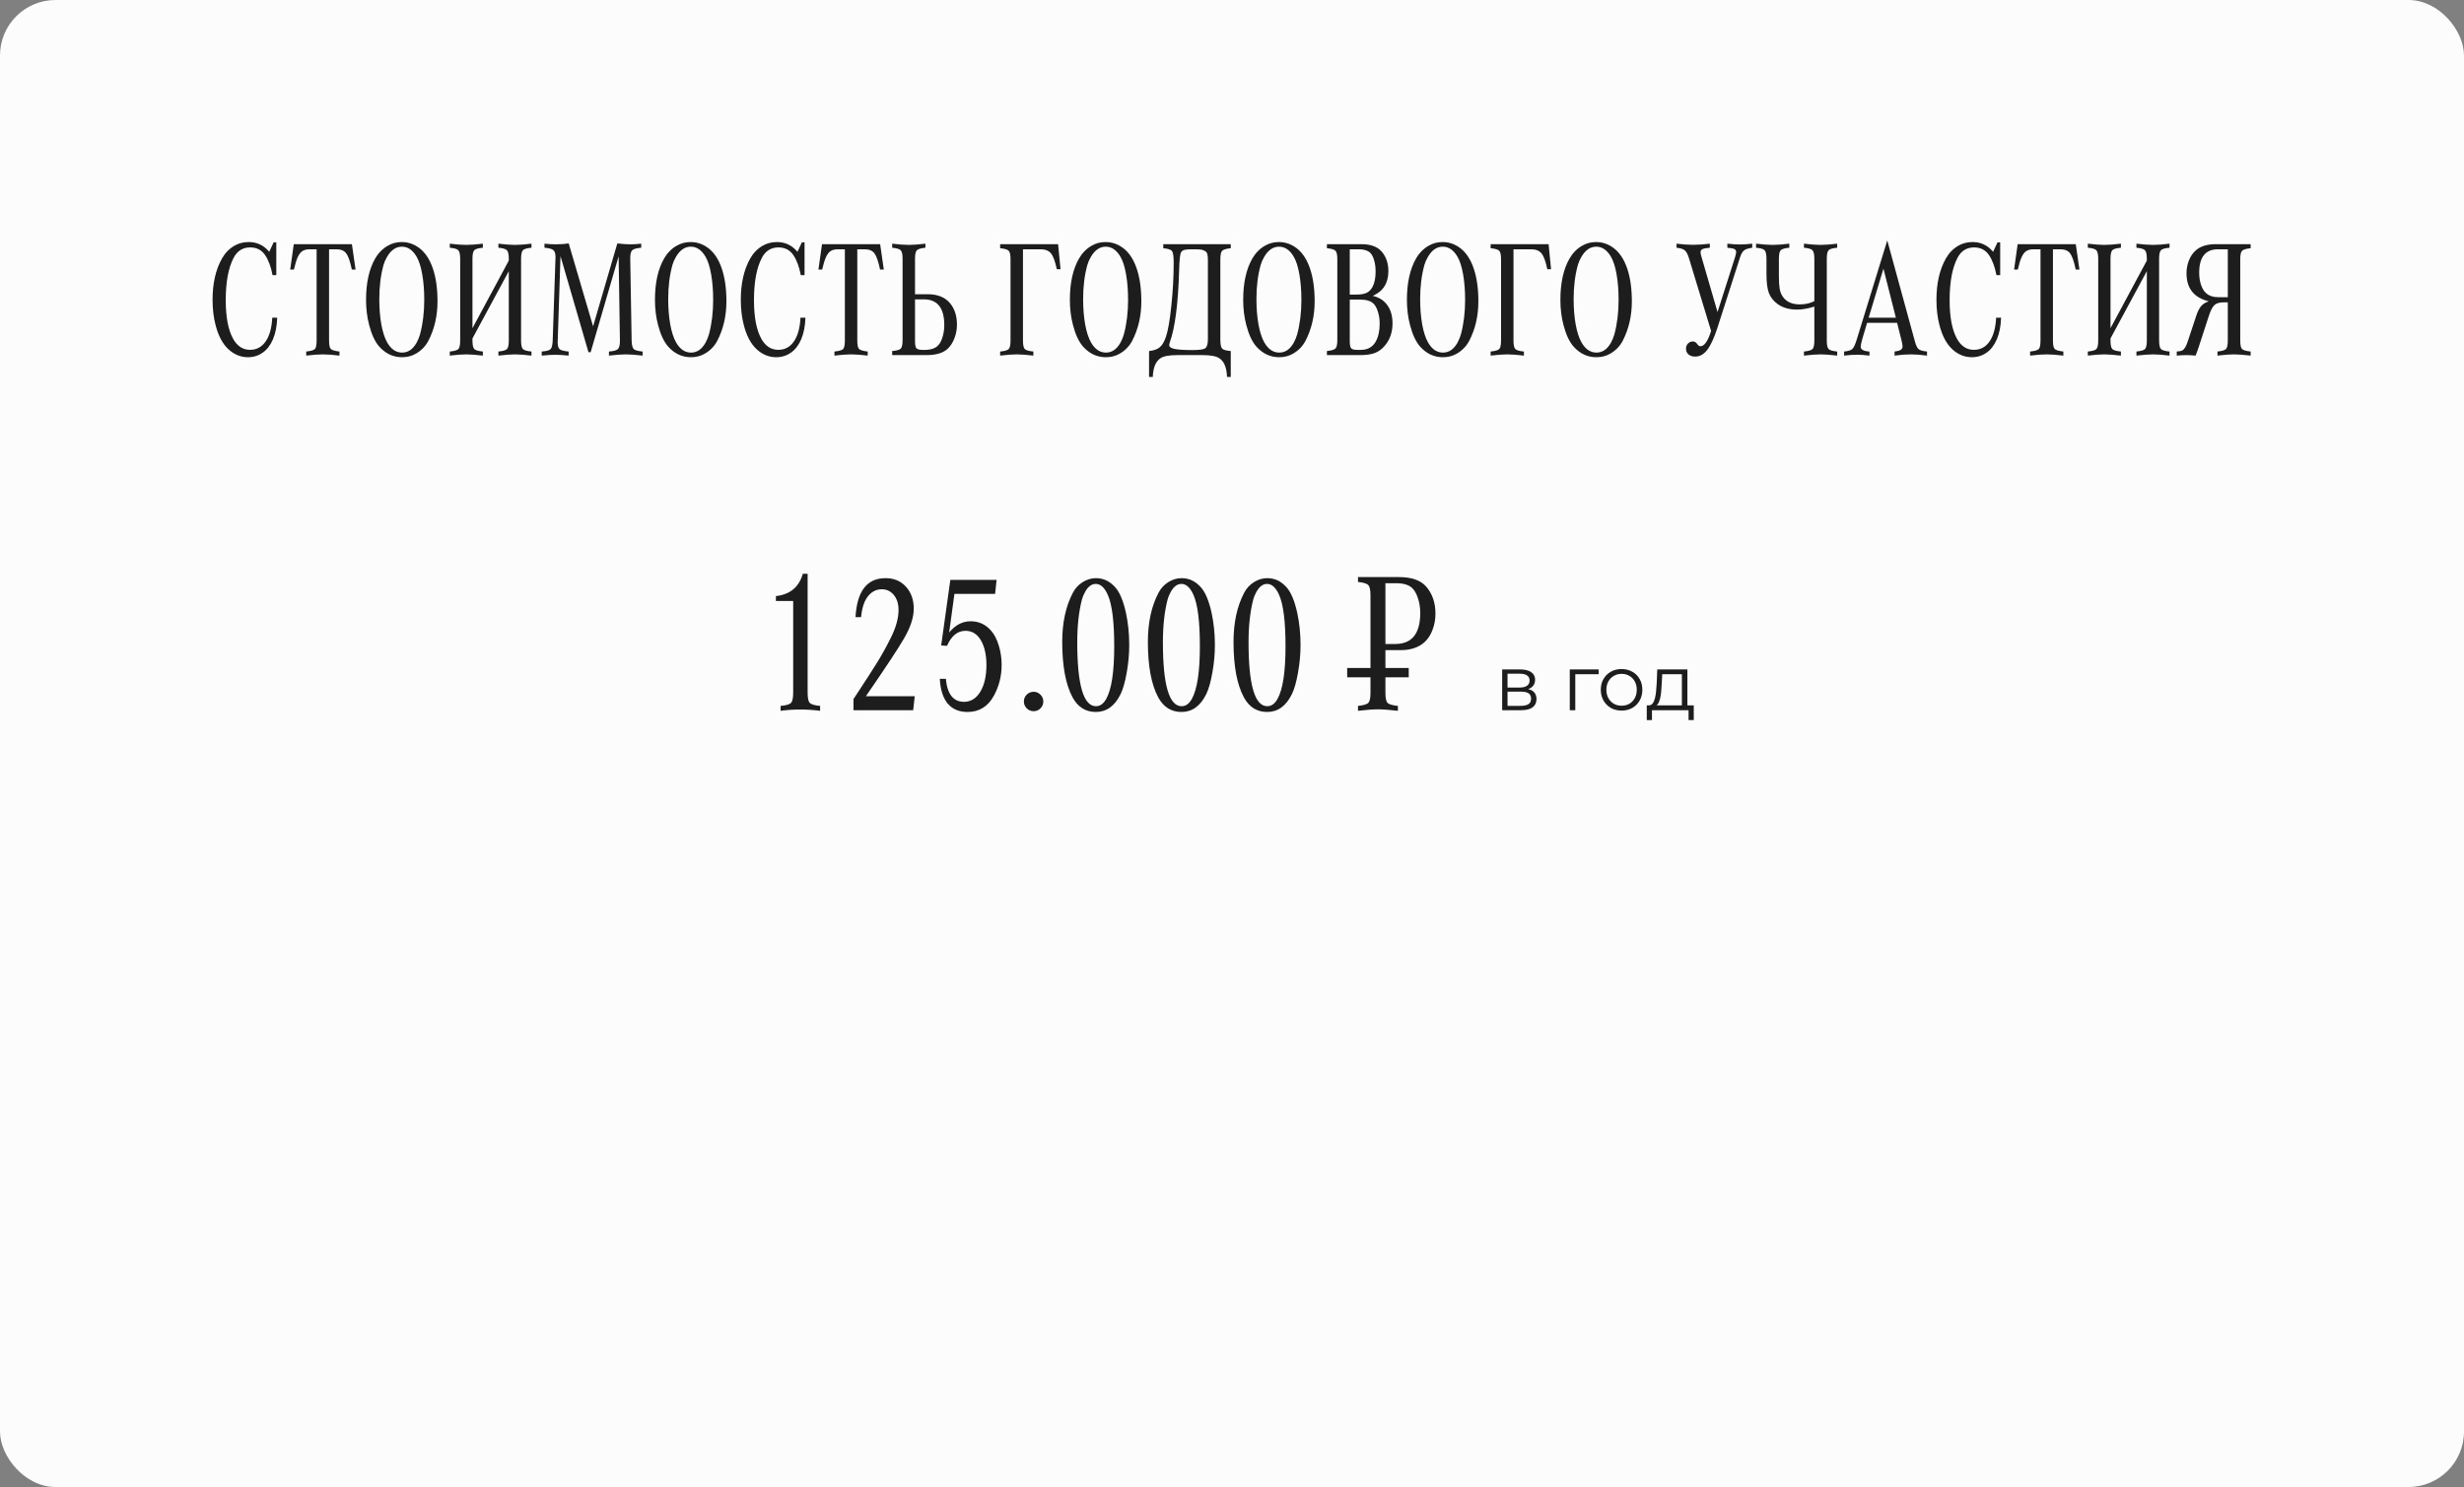
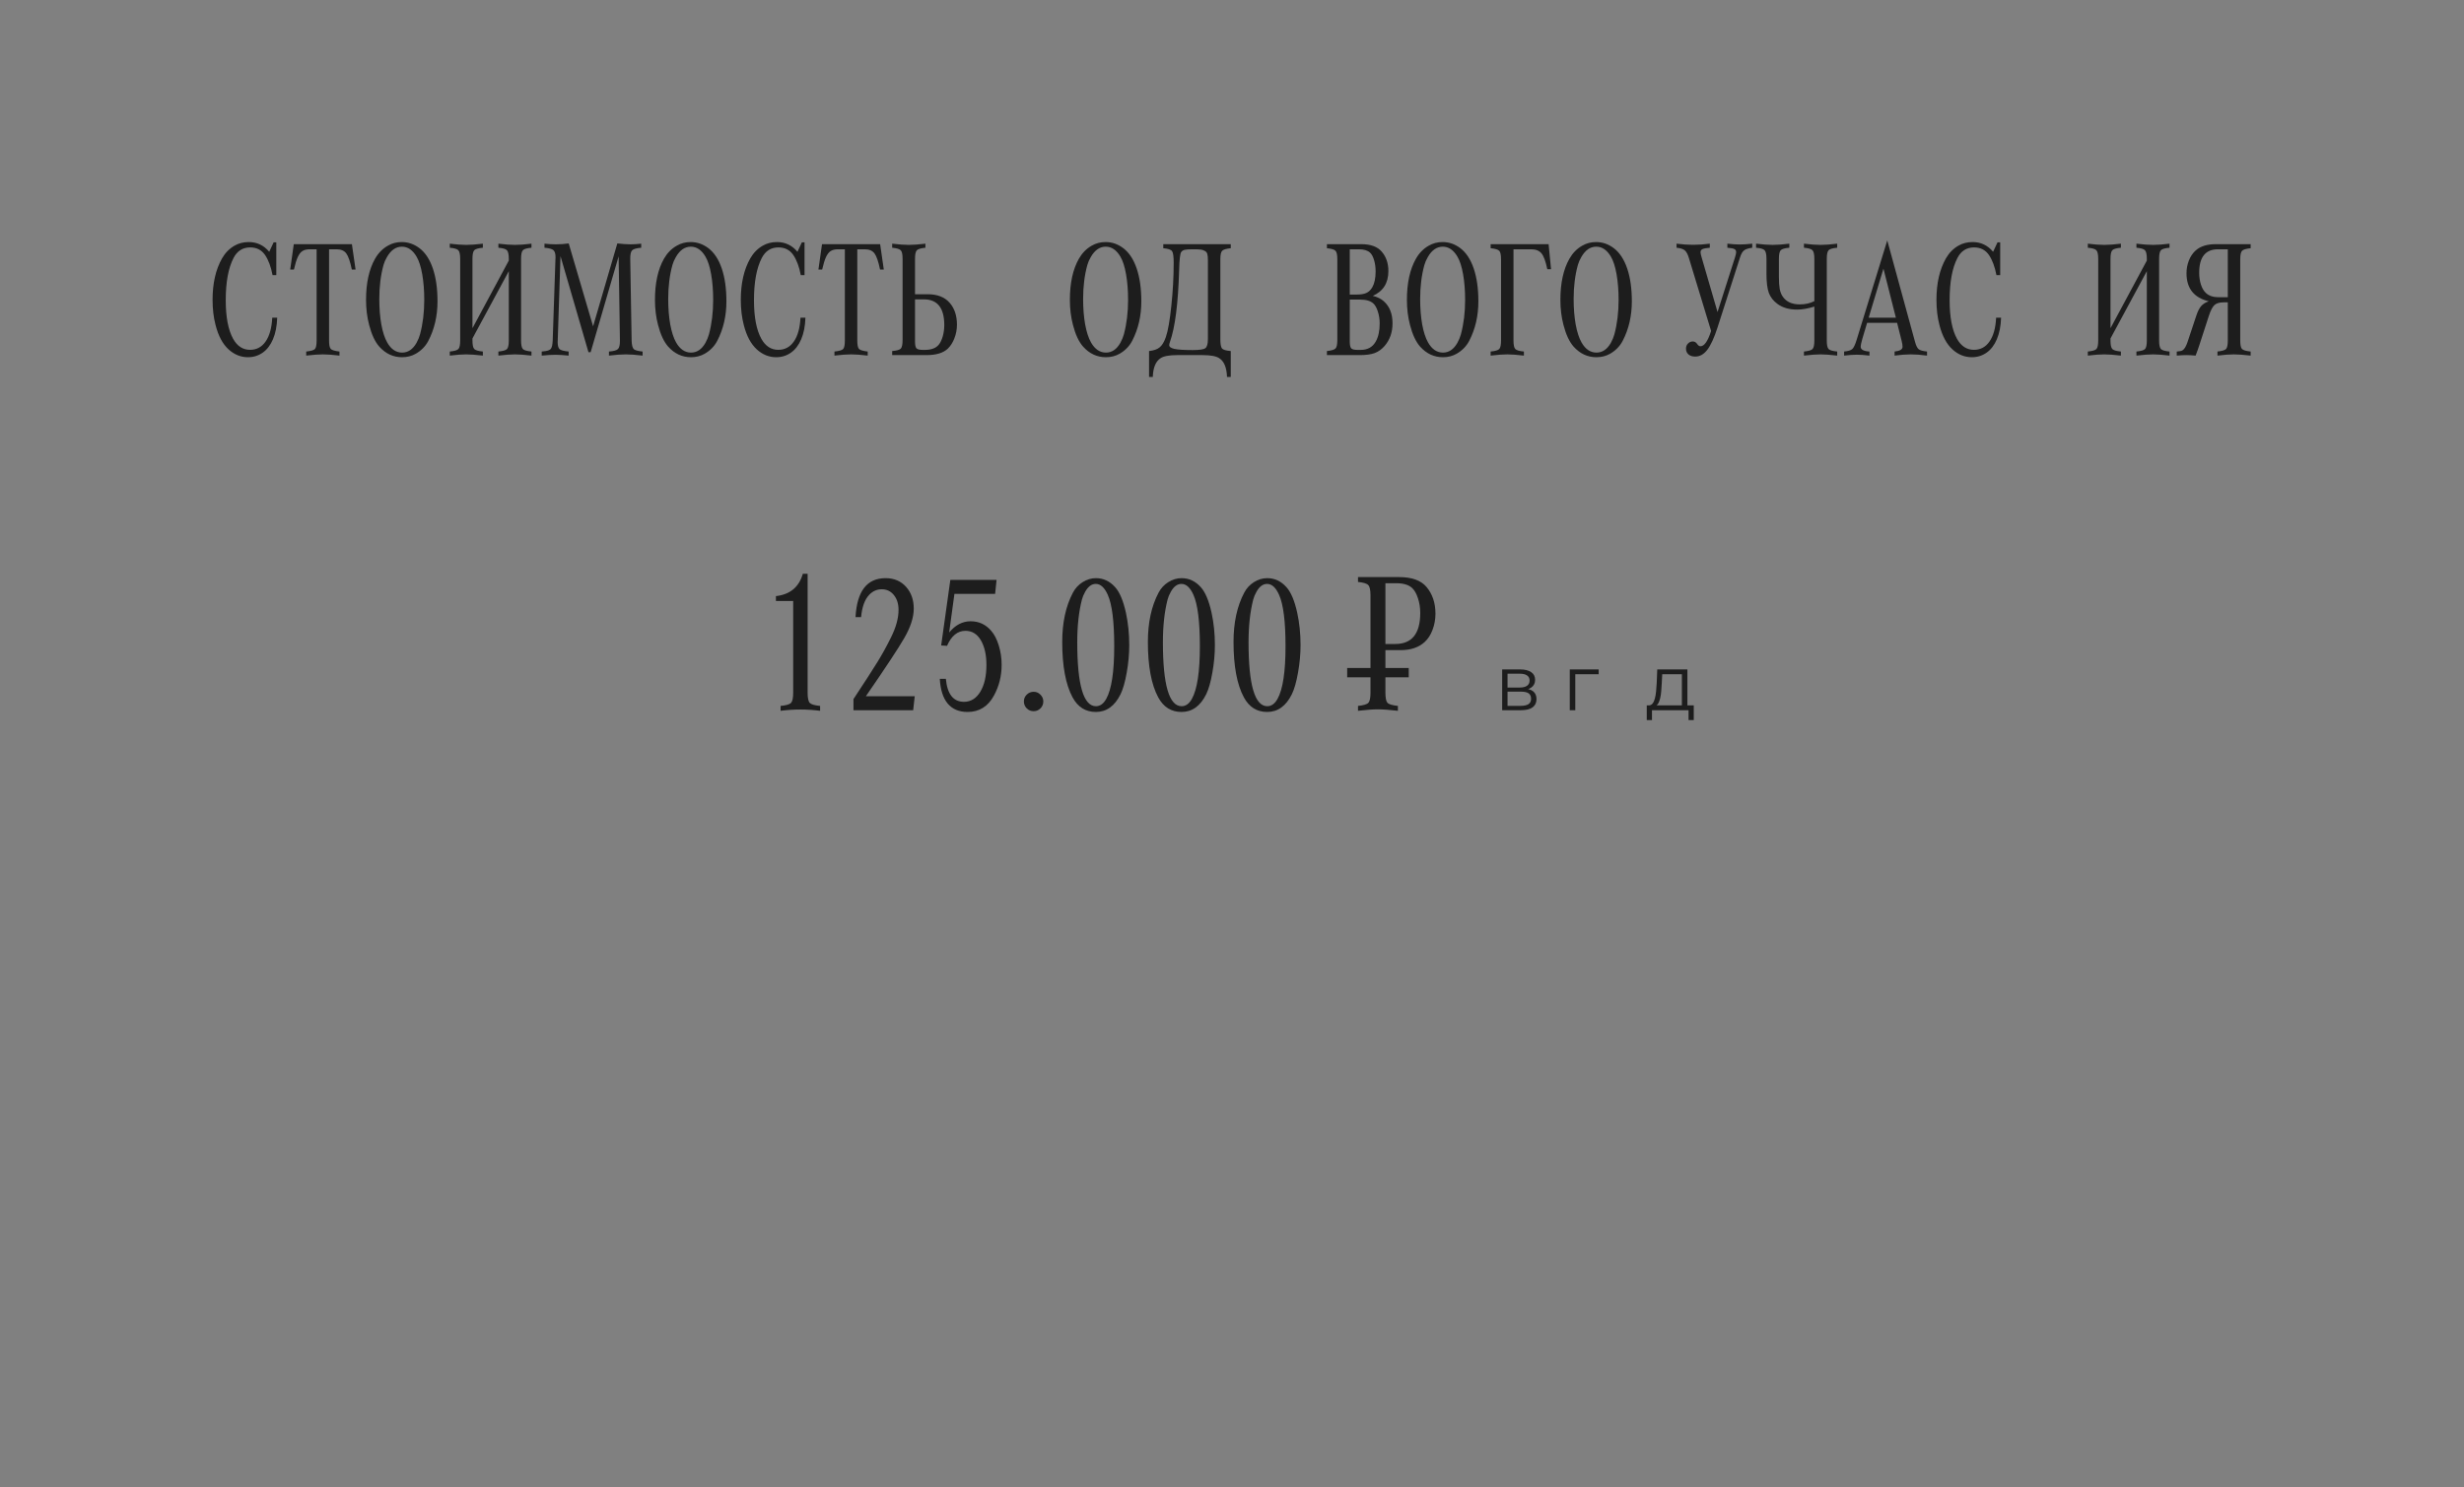
<svg xmlns="http://www.w3.org/2000/svg" width="444" height="268" viewBox="0 0 444 268" fill="none">
  <rect x="0" y="0" width="444" height="268" fill="#808080" stroke="none" />
-   <rect width="444" height="268" rx="10" fill="#FCFCFC" />
  <path d="M49.056 57.262H49.949C49.9 58.775 49.647 60.069 49.188 61.144C48.738 62.198 48.128 62.999 47.356 63.546C46.565 64.103 45.677 64.381 44.69 64.381C43.382 64.381 42.21 63.907 41.175 62.96C40.12 61.993 39.344 60.538 38.846 58.595C38.484 57.218 38.304 55.699 38.304 54.039C38.304 51.051 38.875 48.556 40.018 46.554C40.584 45.567 41.336 44.806 42.273 44.269C43.025 43.839 43.875 43.624 44.822 43.624C46.307 43.624 47.537 44.21 48.514 45.382L49.305 43.683H49.788V49.586H49.114C48.821 48.062 48.372 46.856 47.767 45.968C47.142 45.05 46.248 44.591 45.086 44.591C43.738 44.591 42.737 45.226 42.083 46.495C41.145 48.302 40.677 50.841 40.677 54.112C40.677 57.149 41.121 59.469 42.01 61.07C42.752 62.389 43.768 63.048 45.057 63.048C46.238 63.048 47.176 62.545 47.869 61.539C48.572 60.523 48.968 59.098 49.056 57.262Z" fill="#1D1D1D" />
  <path d="M63.397 48.575C63.094 47.12 62.757 46.148 62.386 45.66C62.015 45.172 61.434 44.928 60.643 44.928H59.295V61.363C59.295 62.164 59.398 62.672 59.602 62.887C59.808 63.102 60.33 63.258 61.17 63.355V64.088C59.94 63.941 58.943 63.868 58.182 63.868C57.41 63.868 56.409 63.941 55.179 64.088V63.355C56.019 63.268 56.541 63.116 56.746 62.901C56.951 62.677 57.054 62.164 57.054 61.363V44.928H55.838C55.262 44.928 54.812 45.035 54.49 45.25C54.168 45.455 53.885 45.826 53.641 46.363C53.416 46.852 53.191 47.589 52.967 48.575H52.293L52.938 44.005H63.411L64.07 48.575H63.397Z" fill="#1D1D1D" />
  <path d="M72.391 43.624C73.553 43.624 74.622 43.995 75.599 44.737C76.644 45.538 77.444 46.759 78.001 48.399C78.558 50.04 78.836 52.008 78.836 54.303C78.836 56.94 78.284 59.317 77.181 61.437C76.673 62.403 75.921 63.175 74.925 63.751C74.192 64.171 73.367 64.381 72.449 64.381C70.857 64.381 69.49 63.746 68.348 62.477C67.576 61.607 66.966 60.304 66.517 58.565C66.145 57.149 65.96 55.645 65.96 54.054C65.96 51.007 66.502 48.531 67.586 46.627C68.172 45.602 68.939 44.82 69.886 44.283C70.638 43.844 71.473 43.624 72.391 43.624ZM72.42 44.459C71.336 44.459 70.438 45.084 69.725 46.334C69.441 46.822 69.236 47.296 69.109 47.755C68.602 49.581 68.348 51.622 68.348 53.878C68.348 55.567 68.47 57.101 68.714 58.477C68.968 59.845 69.319 60.924 69.769 61.715C70.462 62.935 71.36 63.546 72.464 63.546C73.528 63.546 74.393 62.96 75.057 61.788C75.34 61.27 75.55 60.763 75.686 60.265C76.194 58.38 76.448 56.31 76.448 54.054C76.448 52.355 76.326 50.812 76.082 49.425C75.838 48.038 75.496 46.978 75.057 46.246C74.353 45.055 73.475 44.459 72.42 44.459Z" fill="#1D1D1D" />
  <path d="M85.135 59.151L91.683 46.964V46.642C91.683 45.851 91.57 45.338 91.346 45.103C91.131 44.869 90.618 44.718 89.808 44.649V43.917C91.019 44.063 92.019 44.137 92.811 44.137C93.602 44.137 94.588 44.063 95.769 43.917V44.649C94.959 44.718 94.441 44.869 94.217 45.103C94.002 45.338 93.894 45.851 93.894 46.642V61.363C93.894 62.154 94.002 62.667 94.217 62.901C94.432 63.126 94.949 63.277 95.769 63.355V64.088C94.529 63.941 93.543 63.868 92.811 63.868C92.078 63.868 91.077 63.941 89.808 64.088V63.355C90.628 63.277 91.145 63.126 91.36 62.901C91.575 62.667 91.683 62.154 91.683 61.363V48.868L85.135 60.997V61.363C85.135 62.154 85.242 62.667 85.457 62.901C85.672 63.126 86.189 63.277 87.01 63.355V64.088C85.74 63.941 84.739 63.868 84.007 63.868C83.265 63.868 82.278 63.941 81.048 64.088V63.355C81.868 63.277 82.386 63.126 82.601 62.901C82.815 62.667 82.923 62.154 82.923 61.363V46.642C82.923 45.851 82.811 45.338 82.586 45.103C82.371 44.869 81.858 44.718 81.048 44.649V43.917C82.23 44.063 83.216 44.137 84.007 44.137C84.798 44.137 85.799 44.063 87.01 43.917V44.649C86.199 44.718 85.682 44.869 85.457 45.103C85.242 45.338 85.135 45.851 85.135 46.642V59.151Z" fill="#1D1D1D" />
  <path d="M100.999 46.158L100.501 61.363C100.491 61.529 100.486 61.622 100.486 61.642C100.486 62.286 100.604 62.716 100.838 62.931C101.082 63.136 101.624 63.277 102.464 63.355V64.088C101.468 63.99 100.667 63.941 100.062 63.941C99.476 63.941 98.66 63.99 97.615 64.088V63.355C97.732 63.346 97.825 63.336 97.894 63.326C98.587 63.268 99.036 63.121 99.241 62.887C99.446 62.643 99.564 62.135 99.593 61.363L100.091 46.642L100.105 46.393C100.105 45.738 99.978 45.304 99.725 45.089C99.471 44.864 98.934 44.718 98.113 44.649V43.917C98.875 43.995 99.549 44.034 100.135 44.034C100.936 44.034 101.717 43.98 102.479 43.873L106.873 58.815L111.238 43.873C112.176 43.98 112.972 44.034 113.626 44.034C114.153 44.034 114.793 43.995 115.545 43.917V44.649C114.695 44.718 114.148 44.874 113.904 45.118C113.67 45.362 113.558 45.87 113.567 46.642L113.816 61.363C113.836 62.272 114.002 62.818 114.314 63.004C114.607 63.17 115.101 63.287 115.794 63.355V64.088C114.554 63.941 113.543 63.868 112.762 63.868C111.98 63.868 110.97 63.941 109.729 64.088V63.355C110.569 63.297 111.111 63.145 111.355 62.901C111.6 62.657 111.717 62.145 111.707 61.363L111.473 46.202L106.434 63.473H106.038L100.999 46.158Z" fill="#1D1D1D" />
  <path d="M124.451 43.624C125.613 43.624 126.683 43.995 127.659 44.737C128.704 45.538 129.505 46.759 130.062 48.399C130.618 50.04 130.896 52.008 130.896 54.303C130.896 56.94 130.345 59.317 129.241 61.437C128.733 62.403 127.981 63.175 126.985 63.751C126.253 64.171 125.428 64.381 124.51 64.381C122.918 64.381 121.551 63.746 120.408 62.477C119.637 61.607 119.026 60.304 118.577 58.565C118.206 57.149 118.021 55.645 118.021 54.054C118.021 51.007 118.562 48.531 119.646 46.627C120.232 45.602 120.999 44.82 121.946 44.283C122.698 43.844 123.533 43.624 124.451 43.624ZM124.48 44.459C123.396 44.459 122.498 45.084 121.785 46.334C121.502 46.822 121.297 47.296 121.17 47.755C120.662 49.581 120.408 51.622 120.408 53.878C120.408 55.567 120.53 57.101 120.774 58.477C121.028 59.845 121.38 60.924 121.829 61.715C122.522 62.935 123.421 63.546 124.524 63.546C125.589 63.546 126.453 62.96 127.117 61.788C127.4 61.27 127.61 60.763 127.747 60.265C128.255 58.38 128.509 56.31 128.509 54.054C128.509 52.355 128.387 50.812 128.143 49.425C127.898 48.038 127.557 46.978 127.117 46.246C126.414 45.055 125.535 44.459 124.48 44.459Z" fill="#1D1D1D" />
  <path d="M144.241 57.262H145.135C145.086 58.775 144.832 60.069 144.373 61.144C143.924 62.198 143.313 62.999 142.542 63.546C141.751 64.103 140.862 64.381 139.876 64.381C138.567 64.381 137.396 63.907 136.36 62.96C135.306 61.993 134.529 60.538 134.031 58.595C133.67 57.218 133.489 55.699 133.489 54.039C133.489 51.051 134.061 48.556 135.203 46.554C135.77 45.567 136.521 44.806 137.459 44.269C138.211 43.839 139.061 43.624 140.008 43.624C141.492 43.624 142.723 44.21 143.699 45.382L144.49 43.683H144.974V49.586H144.3C144.007 48.062 143.558 46.856 142.952 45.968C142.327 45.05 141.434 44.591 140.271 44.591C138.924 44.591 137.923 45.226 137.269 46.495C136.331 48.302 135.862 50.841 135.862 54.112C135.862 57.149 136.307 59.469 137.195 61.07C137.938 62.389 138.953 63.048 140.242 63.048C141.424 63.048 142.361 62.545 143.055 61.539C143.758 60.523 144.153 59.098 144.241 57.262Z" fill="#1D1D1D" />
  <path d="M158.582 48.575C158.279 47.12 157.942 46.148 157.571 45.66C157.2 45.172 156.619 44.928 155.828 44.928H154.48V61.363C154.48 62.164 154.583 62.672 154.788 62.887C154.993 63.102 155.516 63.258 156.355 63.355V64.088C155.125 63.941 154.129 63.868 153.367 63.868C152.596 63.868 151.595 63.941 150.364 64.088V63.355C151.204 63.268 151.727 63.116 151.932 62.901C152.137 62.677 152.239 62.164 152.239 61.363V44.928H151.023C150.447 44.928 149.998 45.035 149.676 45.25C149.354 45.455 149.07 45.826 148.826 46.363C148.602 46.852 148.377 47.589 148.152 48.575H147.479L148.123 44.005H158.597L159.256 48.575H158.582Z" fill="#1D1D1D" />
  <path d="M164.881 53.028H167.166C168.904 53.028 170.223 53.541 171.121 54.566C172 55.572 172.439 56.891 172.439 58.522C172.439 59.361 172.288 60.172 171.985 60.953C171.692 61.725 171.292 62.355 170.784 62.843C169.974 63.614 168.689 64 166.932 64H160.765V63.268C161.585 63.199 162.103 63.053 162.317 62.828C162.532 62.594 162.64 62.076 162.64 61.275V46.642C162.64 45.851 162.532 45.343 162.317 45.118C162.103 44.884 161.585 44.727 160.765 44.649V43.917C162.005 44.063 163.006 44.137 163.768 44.137C164.52 44.137 165.516 44.063 166.756 43.917V44.649C165.936 44.727 165.418 44.884 165.203 45.118C164.988 45.343 164.881 45.851 164.881 46.642V53.028ZM164.881 53.951V61.524C164.881 62.169 164.969 62.589 165.145 62.784C165.33 62.97 165.726 63.062 166.331 63.062H166.609C167.791 63.062 168.636 62.755 169.144 62.14C169.446 61.778 169.69 61.275 169.876 60.631C170.062 59.977 170.154 59.298 170.154 58.595C170.154 55.499 168.924 53.951 166.463 53.951H164.881Z" fill="#1D1D1D" />
-   <path d="M186.209 63.355V64.088C184.939 63.941 183.943 63.868 183.221 63.868C182.488 63.868 181.487 63.941 180.218 64.088V63.355C181.038 63.277 181.556 63.126 181.771 62.901C181.985 62.667 182.093 62.154 182.093 61.363V46.73C182.093 45.938 181.985 45.431 181.771 45.206C181.556 44.972 181.038 44.815 180.218 44.737V44.005H190.662L191.102 48.517H190.428C190.135 47.11 189.788 46.163 189.388 45.675C188.987 45.177 188.362 44.928 187.513 44.928H184.334V61.363C184.334 62.154 184.441 62.667 184.656 62.901C184.871 63.126 185.389 63.277 186.209 63.355Z" fill="#1D1D1D" />
  <path d="M199.217 43.624C200.379 43.624 201.448 43.995 202.425 44.737C203.47 45.538 204.271 46.759 204.827 48.399C205.384 50.04 205.662 52.008 205.662 54.303C205.662 56.94 205.11 59.317 204.007 61.437C203.499 62.403 202.747 63.175 201.751 63.751C201.019 64.171 200.193 64.381 199.275 64.381C197.684 64.381 196.316 63.746 195.174 62.477C194.402 61.607 193.792 60.304 193.343 58.565C192.972 57.149 192.786 55.645 192.786 54.054C192.786 51.007 193.328 48.531 194.412 46.627C194.998 45.602 195.765 44.82 196.712 44.283C197.464 43.844 198.299 43.624 199.217 43.624ZM199.246 44.459C198.162 44.459 197.264 45.084 196.551 46.334C196.268 46.822 196.062 47.296 195.936 47.755C195.428 49.581 195.174 51.622 195.174 53.878C195.174 55.567 195.296 57.101 195.54 58.477C195.794 59.845 196.146 60.924 196.595 61.715C197.288 62.935 198.187 63.546 199.29 63.546C200.354 63.546 201.219 62.96 201.883 61.788C202.166 61.27 202.376 60.763 202.513 60.265C203.021 58.38 203.274 56.31 203.274 54.054C203.274 52.355 203.152 50.812 202.908 49.425C202.664 48.038 202.322 46.978 201.883 46.246C201.18 45.055 200.301 44.459 199.246 44.459Z" fill="#1D1D1D" />
  <path d="M221.775 44.737C220.965 44.815 220.447 44.972 220.223 45.206C220.008 45.431 219.9 45.938 219.9 46.73V61.144C219.9 62.013 220.003 62.569 220.208 62.813C220.423 63.048 220.945 63.199 221.775 63.268V67.94H221.102C221.043 66.231 220.569 65.099 219.681 64.542C219.114 64.181 218.118 64 216.692 64H212.122C210.696 64 209.705 64.181 209.148 64.542C208.26 65.108 207.786 66.241 207.728 67.94H207.054V63.268C207.903 63.18 208.543 62.955 208.973 62.594C209.412 62.232 209.783 61.612 210.086 60.733C210.467 59.63 210.794 57.76 211.067 55.123C211.351 52.477 211.492 49.889 211.492 47.359C211.492 46.227 211.395 45.528 211.199 45.265C211.014 44.991 210.486 44.815 209.617 44.737V44.005H221.775V44.737ZM217.659 61.1V46.92C217.659 46.402 217.625 46.026 217.557 45.792C217.488 45.548 217.361 45.372 217.176 45.265C216.941 45.118 216.688 45.025 216.414 44.986C216.15 44.947 215.657 44.928 214.935 44.928C214.231 44.928 213.738 44.962 213.455 45.03C213.182 45.099 212.977 45.235 212.84 45.44C212.645 45.714 212.522 46.793 212.474 48.678C212.298 54.703 211.746 59.02 210.818 61.627C210.73 61.891 210.687 62.081 210.687 62.198C210.687 62.52 211.009 62.75 211.653 62.887C212.308 63.023 213.396 63.092 214.92 63.092C216.131 63.092 216.888 62.98 217.19 62.755C217.503 62.53 217.659 61.978 217.659 61.1Z" fill="#1D1D1D" />
-   <path d="M230.447 43.624C231.609 43.624 232.679 43.995 233.655 44.737C234.7 45.538 235.501 46.759 236.058 48.399C236.614 50.04 236.893 52.008 236.893 54.303C236.893 56.94 236.341 59.317 235.237 61.437C234.729 62.403 233.978 63.175 232.981 63.751C232.249 64.171 231.424 64.381 230.506 64.381C228.914 64.381 227.547 63.746 226.404 62.477C225.633 61.607 225.022 60.304 224.573 58.565C224.202 57.149 224.017 55.645 224.017 54.054C224.017 51.007 224.559 48.531 225.643 46.627C226.229 45.602 226.995 44.82 227.942 44.283C228.694 43.844 229.529 43.624 230.447 43.624ZM230.477 44.459C229.393 44.459 228.494 45.084 227.781 46.334C227.498 46.822 227.293 47.296 227.166 47.755C226.658 49.581 226.404 51.622 226.404 53.878C226.404 55.567 226.526 57.101 226.771 58.477C227.024 59.845 227.376 60.924 227.825 61.715C228.519 62.935 229.417 63.546 230.521 63.546C231.585 63.546 232.449 62.96 233.113 61.788C233.396 61.27 233.606 60.763 233.743 60.265C234.251 58.38 234.505 56.31 234.505 54.054C234.505 52.355 234.383 50.812 234.139 49.425C233.895 48.038 233.553 46.978 233.113 46.246C232.41 45.055 231.531 44.459 230.477 44.459Z" fill="#1D1D1D" />
  <path d="M243.221 53.995V61.524C243.221 62.169 243.309 62.589 243.484 62.784C243.66 62.97 244.046 63.062 244.642 63.062H245.184C246.424 63.062 247.327 62.565 247.894 61.568C248.372 60.738 248.611 59.649 248.611 58.302C248.611 57.55 248.504 56.842 248.289 56.178C248.084 55.504 247.811 55.011 247.469 54.698C246.971 54.23 246.18 53.995 245.096 53.995H243.221ZM247.366 53.321C248.177 53.517 248.831 53.834 249.329 54.273C250.394 55.211 250.926 56.544 250.926 58.273C250.926 59.894 250.447 61.256 249.49 62.359C248.973 62.955 248.377 63.38 247.703 63.634C247.029 63.878 246.146 64 245.052 64H239.104V63.268C239.935 63.18 240.452 63.023 240.657 62.799C240.872 62.574 240.979 62.066 240.979 61.275V46.73C240.979 45.938 240.872 45.431 240.657 45.206C240.442 44.972 239.925 44.815 239.104 44.737V44.005H245.301C246.99 44.005 248.221 44.459 248.992 45.367C249.783 46.295 250.179 47.457 250.179 48.853C250.179 51.012 249.241 52.501 247.366 53.321ZM243.221 53.087H244.466C245.218 53.087 245.804 52.989 246.224 52.794C246.644 52.599 246.995 52.262 247.278 51.783C247.679 51.08 247.879 50.128 247.879 48.927C247.879 48.175 247.786 47.491 247.601 46.876C247.415 46.251 247.171 45.802 246.868 45.528C246.429 45.128 245.76 44.928 244.861 44.928H243.221V53.087Z" fill="#1D1D1D" />
  <path d="M259.949 43.624C261.111 43.624 262.181 43.995 263.157 44.737C264.202 45.538 265.003 46.759 265.56 48.399C266.116 50.04 266.395 52.008 266.395 54.303C266.395 56.94 265.843 59.317 264.739 61.437C264.231 62.403 263.479 63.175 262.483 63.751C261.751 64.171 260.926 64.381 260.008 64.381C258.416 64.381 257.049 63.746 255.906 62.477C255.135 61.607 254.524 60.304 254.075 58.565C253.704 57.149 253.519 55.645 253.519 54.054C253.519 51.007 254.061 48.531 255.145 46.627C255.73 45.602 256.497 44.82 257.444 44.283C258.196 43.844 259.031 43.624 259.949 43.624ZM259.979 44.459C258.895 44.459 257.996 45.084 257.283 46.334C257 46.822 256.795 47.296 256.668 47.755C256.16 49.581 255.906 51.622 255.906 53.878C255.906 55.567 256.028 57.101 256.272 58.477C256.526 59.845 256.878 60.924 257.327 61.715C258.021 62.935 258.919 63.546 260.022 63.546C261.087 63.546 261.951 62.96 262.615 61.788C262.898 61.27 263.108 60.763 263.245 60.265C263.753 58.38 264.007 56.31 264.007 54.054C264.007 52.355 263.885 50.812 263.641 49.425C263.396 48.038 263.055 46.978 262.615 46.246C261.912 45.055 261.033 44.459 259.979 44.459Z" fill="#1D1D1D" />
  <path d="M274.598 63.355V64.088C273.328 63.941 272.332 63.868 271.609 63.868C270.877 63.868 269.876 63.941 268.606 64.088V63.355C269.427 63.277 269.944 63.126 270.159 62.901C270.374 62.667 270.481 62.154 270.481 61.363V46.73C270.481 45.938 270.374 45.431 270.159 45.206C269.944 44.972 269.427 44.815 268.606 44.737V44.005H279.051L279.49 48.517H278.816C278.523 47.11 278.177 46.163 277.776 45.675C277.376 45.177 276.751 44.928 275.901 44.928H272.723V61.363C272.723 62.154 272.83 62.667 273.045 62.901C273.26 63.126 273.777 63.277 274.598 63.355Z" fill="#1D1D1D" />
  <path d="M287.605 43.624C288.768 43.624 289.837 43.995 290.813 44.737C291.858 45.538 292.659 46.759 293.216 48.399C293.772 50.04 294.051 52.008 294.051 54.303C294.051 56.94 293.499 59.317 292.396 61.437C291.888 62.403 291.136 63.175 290.14 63.751C289.407 64.171 288.582 64.381 287.664 64.381C286.072 64.381 284.705 63.746 283.562 62.477C282.791 61.607 282.181 60.304 281.731 58.565C281.36 57.149 281.175 55.645 281.175 54.054C281.175 51.007 281.717 48.531 282.801 46.627C283.387 45.602 284.153 44.82 285.101 44.283C285.853 43.844 286.688 43.624 287.605 43.624ZM287.635 44.459C286.551 44.459 285.652 45.084 284.939 46.334C284.656 46.822 284.451 47.296 284.324 47.755C283.816 49.581 283.562 51.622 283.562 53.878C283.562 55.567 283.685 57.101 283.929 58.477C284.183 59.845 284.534 60.924 284.983 61.715C285.677 62.935 286.575 63.546 287.679 63.546C288.743 63.546 289.607 62.96 290.271 61.788C290.555 61.27 290.765 60.763 290.901 60.265C291.409 58.38 291.663 56.31 291.663 54.054C291.663 52.355 291.541 50.812 291.297 49.425C291.053 48.038 290.711 46.978 290.271 46.246C289.568 45.055 288.689 44.459 287.635 44.459Z" fill="#1D1D1D" />
  <path d="M309.49 56.236L312.654 46.334C312.781 45.924 312.845 45.631 312.845 45.455C312.845 45.182 312.737 44.991 312.522 44.884C312.308 44.776 311.888 44.698 311.263 44.649V43.917C312.151 44.015 312.898 44.063 313.504 44.063C314.109 44.063 314.856 44.015 315.745 43.917V44.649C315.042 44.747 314.549 44.908 314.266 45.133C313.982 45.357 313.748 45.758 313.562 46.334L309.476 59.063C308.88 60.899 308.27 62.227 307.645 63.048C307.02 63.858 306.297 64.264 305.477 64.264C304.969 64.264 304.563 64.137 304.261 63.883C303.958 63.619 303.807 63.273 303.807 62.843C303.807 62.472 303.924 62.164 304.158 61.92C304.402 61.666 304.7 61.539 305.052 61.539C305.364 61.539 305.628 61.7 305.843 62.023C306.019 62.276 306.209 62.403 306.414 62.403C307.107 62.403 307.747 61.485 308.333 59.649L304.334 46.51C304.129 45.826 303.88 45.362 303.587 45.118C303.294 44.874 302.801 44.718 302.107 44.649V43.917C303.182 44.054 304.183 44.122 305.11 44.122C306.028 44.122 307.024 44.054 308.099 43.917V44.649C307.464 44.698 307.024 44.781 306.78 44.898C306.546 45.006 306.429 45.191 306.429 45.455C306.429 45.641 306.492 45.943 306.619 46.363L309.49 56.236Z" fill="#1D1D1D" />
  <path d="M331.053 63.355V64.088C329.783 63.941 328.787 63.868 328.064 63.868C327.332 63.868 326.331 63.941 325.062 64.088V63.355C325.882 63.277 326.399 63.126 326.614 62.901C326.829 62.667 326.937 62.154 326.937 61.363V55.255C325.784 55.616 324.744 55.797 323.816 55.797C322.391 55.797 321.214 55.455 320.286 54.772C319.534 54.215 319.017 53.551 318.733 52.779C318.45 51.998 318.309 50.855 318.309 49.352V46.642C318.309 45.851 318.196 45.338 317.972 45.103C317.757 44.869 317.244 44.718 316.434 44.649V43.917C317.645 44.063 318.646 44.137 319.437 44.137C320.218 44.137 321.214 44.063 322.425 43.917V44.649C321.614 44.718 321.097 44.869 320.872 45.103C320.657 45.338 320.55 45.851 320.55 46.642V49.82C320.55 50.787 320.599 51.544 320.696 52.091C320.804 52.628 320.984 53.082 321.238 53.453C321.873 54.391 322.898 54.859 324.314 54.859C325.311 54.859 326.185 54.664 326.937 54.273V46.642C326.937 45.851 326.824 45.338 326.6 45.103C326.385 44.869 325.872 44.718 325.062 44.649V43.917C326.272 44.063 327.273 44.137 328.064 44.137C328.846 44.137 329.842 44.063 331.053 43.917V44.649C330.242 44.718 329.725 44.869 329.5 45.103C329.285 45.338 329.178 45.851 329.178 46.642V61.363C329.178 62.154 329.285 62.667 329.5 62.901C329.715 63.126 330.232 63.277 331.053 63.355Z" fill="#1D1D1D" />
  <path d="M336.443 58.185L335.594 61.026C335.389 61.739 335.286 62.232 335.286 62.506C335.286 63.004 335.813 63.287 336.868 63.355V64.088C335.95 63.98 335.188 63.927 334.583 63.927C333.978 63.927 333.216 63.98 332.298 64.088V63.355C333.03 63.287 333.523 63.136 333.777 62.901C334.031 62.667 334.29 62.12 334.554 61.261L340.076 43.331L345.071 61.583C345.257 62.276 345.477 62.726 345.73 62.931C345.984 63.136 346.487 63.277 347.239 63.355V64.088C346.146 63.941 345.174 63.868 344.324 63.868C343.475 63.868 342.498 63.941 341.395 64.088V63.355C342.352 63.258 342.83 62.97 342.83 62.491C342.83 62.218 342.776 61.871 342.669 61.451L341.849 58.185H336.443ZM336.722 57.262H341.629L339.388 48.414L336.722 57.262Z" fill="#1D1D1D" />
  <path d="M359.69 57.262H360.584C360.535 58.775 360.281 60.069 359.822 61.144C359.373 62.198 358.763 62.999 357.991 63.546C357.2 64.103 356.312 64.381 355.325 64.381C354.017 64.381 352.845 63.907 351.81 62.96C350.755 61.993 349.979 60.538 349.48 58.595C349.119 57.218 348.938 55.699 348.938 54.039C348.938 51.051 349.51 48.556 350.652 46.554C351.219 45.567 351.971 44.806 352.908 44.269C353.66 43.839 354.51 43.624 355.457 43.624C356.941 43.624 358.172 44.21 359.148 45.382L359.939 43.683H360.423V49.586H359.749C359.456 48.062 359.007 46.856 358.401 45.968C357.776 45.05 356.883 44.591 355.721 44.591C354.373 44.591 353.372 45.226 352.718 46.495C351.78 48.302 351.312 50.841 351.312 54.112C351.312 57.149 351.756 59.469 352.645 61.07C353.387 62.389 354.402 63.048 355.691 63.048C356.873 63.048 357.811 62.545 358.504 61.539C359.207 60.523 359.603 59.098 359.69 57.262Z" fill="#1D1D1D" />
-   <path d="M374.031 48.575C373.729 47.12 373.392 46.148 373.021 45.66C372.649 45.172 372.068 44.928 371.277 44.928H369.93V61.363C369.93 62.164 370.032 62.672 370.237 62.887C370.442 63.102 370.965 63.258 371.805 63.355V64.088C370.574 63.941 369.578 63.868 368.816 63.868C368.045 63.868 367.044 63.941 365.813 64.088V63.355C366.653 63.268 367.176 63.116 367.381 62.901C367.586 62.677 367.688 62.164 367.688 61.363V44.928H366.473C365.896 44.928 365.447 45.035 365.125 45.25C364.803 45.455 364.52 45.826 364.275 46.363C364.051 46.852 363.826 47.589 363.602 48.575H362.928L363.572 44.005H374.046L374.705 48.575H374.031Z" fill="#1D1D1D" />
  <path d="M380.301 59.151L386.849 46.964V46.642C386.849 45.851 386.736 45.338 386.512 45.103C386.297 44.869 385.784 44.718 384.974 44.649V43.917C386.185 44.063 387.186 44.137 387.977 44.137C388.768 44.137 389.754 44.063 390.936 43.917V44.649C390.125 44.718 389.607 44.869 389.383 45.103C389.168 45.338 389.061 45.851 389.061 46.642V61.363C389.061 62.154 389.168 62.667 389.383 62.901C389.598 63.126 390.115 63.277 390.936 63.355V64.088C389.695 63.941 388.709 63.868 387.977 63.868C387.244 63.868 386.243 63.941 384.974 64.088V63.355C385.794 63.277 386.312 63.126 386.526 62.901C386.741 62.667 386.849 62.154 386.849 61.363V48.868L380.301 60.997V61.363C380.301 62.154 380.408 62.667 380.623 62.901C380.838 63.126 381.355 63.277 382.176 63.355V64.088C380.906 63.941 379.905 63.868 379.173 63.868C378.431 63.868 377.444 63.941 376.214 64.088V63.355C377.034 63.277 377.552 63.126 377.767 62.901C377.981 62.667 378.089 62.154 378.089 61.363V46.642C378.089 45.851 377.977 45.338 377.752 45.103C377.537 44.869 377.024 44.718 376.214 44.649V43.917C377.396 44.063 378.382 44.137 379.173 44.137C379.964 44.137 380.965 44.063 382.176 43.917V44.649C381.365 44.718 380.848 44.869 380.623 45.103C380.408 45.338 380.301 45.851 380.301 46.642V59.151Z" fill="#1D1D1D" />
  <path d="M401.438 54.493H400.662C399.93 54.493 399.388 54.654 399.036 54.977C398.685 55.299 398.353 55.934 398.04 56.881L396.297 62.242C396.17 62.652 395.95 63.268 395.638 64.088C394.993 64.029 394.427 64 393.938 64C393.431 64 392.864 64.029 392.239 64.088V63.355C392.718 63.326 393.05 63.263 393.235 63.165C393.597 62.97 393.914 62.457 394.188 61.627L395.755 56.91C396.009 56.129 396.302 55.548 396.634 55.167C396.966 54.786 397.425 54.498 398.011 54.303C395.335 53.658 393.997 51.974 393.997 49.249C393.997 48.448 394.139 47.687 394.422 46.964C394.705 46.241 395.096 45.65 395.594 45.191C396.443 44.4 397.674 44.005 399.285 44.005H405.555V44.737C404.744 44.815 404.227 44.972 404.002 45.206C403.787 45.431 403.68 45.938 403.68 46.73V61.363C403.68 62.154 403.782 62.662 403.987 62.887C404.202 63.111 404.725 63.268 405.555 63.355V64.088C404.285 63.941 403.279 63.868 402.537 63.868C401.795 63.868 400.809 63.941 399.578 64.088V63.355C400.408 63.268 400.926 63.111 401.131 62.887C401.336 62.662 401.438 62.154 401.438 61.363V54.493ZM401.438 53.57V44.928H399.666C397.41 44.928 396.282 46.339 396.282 49.161C396.282 49.933 396.39 50.65 396.604 51.315C396.829 51.978 397.127 52.477 397.498 52.809C398.045 53.316 398.812 53.57 399.798 53.57H401.438Z" fill="#1D1D1D" />
  <path d="M145.529 103.408V124.836C145.529 125.785 145.658 126.4 145.916 126.682C146.174 126.951 146.795 127.133 147.779 127.227V128.105C146.596 127.953 145.412 127.877 144.229 127.877C143.033 127.877 141.844 127.953 140.66 128.105V127.227C141.656 127.133 142.283 126.951 142.541 126.682C142.799 126.4 142.928 125.785 142.928 124.836V108.312H139.816V107.434C142.359 107.152 143.977 105.811 144.668 103.408H145.529Z" fill="#1D1D1D" />
  <path d="M164.83 125.486L164.549 128H153.791V125.996C155.842 122.891 157.307 120.623 158.186 119.193C159.064 117.752 159.855 116.311 160.559 114.869C161.461 113.053 161.912 111.406 161.912 109.93C161.912 108.828 161.631 107.932 161.068 107.24C160.506 106.549 159.779 106.203 158.889 106.203C158.021 106.203 157.271 106.531 156.639 107.188C155.83 108.02 155.338 109.367 155.162 111.23H154.16C154.418 106.543 156.223 104.199 159.574 104.199C161.109 104.199 162.346 104.727 163.283 105.781C164.197 106.812 164.654 108.113 164.654 109.684C164.654 111.266 164.074 113.053 162.914 115.045C161.883 116.838 159.586 120.318 156.023 125.486H164.83Z" fill="#1D1D1D" />
  <path d="M179.314 107.029H171.984L171.035 113.99C172.148 112.643 173.438 111.969 174.902 111.969C176.391 111.969 177.627 112.543 178.611 113.691C179.186 114.348 179.643 115.238 179.982 116.363C180.322 117.477 180.492 118.631 180.492 119.826C180.492 121.818 180.029 123.664 179.104 125.363C178.037 127.332 176.449 128.316 174.34 128.316C172.816 128.316 171.627 127.812 170.771 126.805C169.928 125.785 169.453 124.297 169.348 122.34H170.438C170.695 125.105 171.785 126.488 173.707 126.488C174.926 126.488 175.904 125.885 176.643 124.678C177.381 123.459 177.75 121.848 177.75 119.844C177.75 118.027 177.416 116.545 176.748 115.396C176.08 114.26 175.154 113.691 173.971 113.691C172.541 113.691 171.434 114.594 170.648 116.398L169.594 116.328L171.246 104.516H179.578L179.314 107.029Z" fill="#1D1D1D" />
  <path d="M186.275 124.678C186.744 124.678 187.148 124.854 187.488 125.205C187.828 125.545 187.998 125.949 187.998 126.418C187.998 126.91 187.828 127.326 187.488 127.666C187.148 128.006 186.738 128.176 186.258 128.176C185.766 128.176 185.35 128.006 185.01 127.666C184.67 127.314 184.5 126.898 184.5 126.418C184.5 125.938 184.67 125.527 185.01 125.188C185.361 124.848 185.783 124.678 186.275 124.678Z" fill="#1D1D1D" />
  <path d="M197.49 104.199C198.814 104.199 199.963 104.738 200.936 105.816C201.756 106.719 202.406 108.26 202.887 110.439C203.285 112.279 203.484 114.219 203.484 116.258C203.484 117.887 203.332 119.545 203.027 121.232C202.734 122.908 202.365 124.203 201.92 125.117C200.865 127.25 199.383 128.316 197.473 128.316C195.621 128.316 194.221 127.438 193.271 125.68C192.029 123.371 191.408 120.043 191.408 115.695C191.408 112.215 192.047 109.262 193.324 106.836C193.746 106.027 194.332 105.389 195.082 104.92C195.832 104.439 196.635 104.199 197.49 104.199ZM197.455 105.236C196.705 105.236 196.066 105.711 195.539 106.66C195.27 107.141 195.076 107.604 194.959 108.049C194.396 110.24 194.115 112.807 194.115 115.748C194.115 123.436 195.24 127.279 197.49 127.279C198.229 127.279 198.844 126.84 199.336 125.961C200.297 124.238 200.777 121.074 200.777 116.469C200.777 112.027 200.391 108.939 199.617 107.205C199.031 105.893 198.311 105.236 197.455 105.236Z" fill="#1D1D1D" />
  <path d="M212.924 104.199C214.248 104.199 215.396 104.738 216.369 105.816C217.189 106.719 217.84 108.26 218.32 110.439C218.719 112.279 218.918 114.219 218.918 116.258C218.918 117.887 218.766 119.545 218.461 121.232C218.168 122.908 217.799 124.203 217.354 125.117C216.299 127.25 214.816 128.316 212.906 128.316C211.055 128.316 209.654 127.438 208.705 125.68C207.463 123.371 206.842 120.043 206.842 115.695C206.842 112.215 207.48 109.262 208.758 106.836C209.18 106.027 209.766 105.389 210.516 104.92C211.266 104.439 212.068 104.199 212.924 104.199ZM212.889 105.236C212.139 105.236 211.5 105.711 210.973 106.66C210.703 107.141 210.51 107.604 210.393 108.049C209.83 110.24 209.549 112.807 209.549 115.748C209.549 123.436 210.674 127.279 212.924 127.279C213.662 127.279 214.277 126.84 214.77 125.961C215.73 124.238 216.211 121.074 216.211 116.469C216.211 112.027 215.824 108.939 215.051 107.205C214.465 105.893 213.744 105.236 212.889 105.236Z" fill="#1D1D1D" />
  <path d="M228.357 104.199C229.682 104.199 230.83 104.738 231.803 105.816C232.623 106.719 233.273 108.26 233.754 110.439C234.152 112.279 234.352 114.219 234.352 116.258C234.352 117.887 234.199 119.545 233.895 121.232C233.602 122.908 233.232 124.203 232.787 125.117C231.732 127.25 230.25 128.316 228.34 128.316C226.488 128.316 225.088 127.438 224.139 125.68C222.896 123.371 222.275 120.043 222.275 115.695C222.275 112.215 222.914 109.262 224.191 106.836C224.613 106.027 225.199 105.389 225.949 104.92C226.699 104.439 227.502 104.199 228.357 104.199ZM228.322 105.236C227.572 105.236 226.934 105.711 226.406 106.66C226.137 107.141 225.943 107.604 225.826 108.049C225.264 110.24 224.982 112.807 224.982 115.748C224.982 123.436 226.107 127.279 228.357 127.279C229.096 127.279 229.711 126.84 230.203 125.961C231.164 124.238 231.645 121.074 231.645 116.469C231.645 112.027 231.258 108.939 230.484 107.205C229.898 105.893 229.178 105.236 228.322 105.236Z" fill="#1D1D1D" />
  <path d="M249.645 120.389H253.846V122.076H249.645V124.836C249.645 125.785 249.768 126.395 250.014 126.664C250.271 126.934 250.898 127.121 251.895 127.227V128.105C250.371 127.93 249.176 127.842 248.309 127.842C247.43 127.842 246.229 127.93 244.705 128.105V127.227C245.701 127.121 246.322 126.934 246.568 126.664C246.826 126.395 246.955 125.785 246.955 124.836V122.076H242.754V120.389H246.955V107.275C246.955 106.326 246.82 105.717 246.551 105.447C246.293 105.166 245.678 104.979 244.705 104.885V104.006H252.088C254.396 104.006 256.049 104.598 257.045 105.781C258.123 107.059 258.662 108.664 258.662 110.598C258.662 111.629 258.486 112.602 258.135 113.516C257.795 114.43 257.32 115.162 256.711 115.713C255.645 116.686 254.203 117.172 252.387 117.172H249.645V120.389ZM249.645 116.064H251.42C254.42 116.064 255.92 114.201 255.92 110.475C255.92 109.537 255.785 108.658 255.516 107.838C255.246 107.006 254.895 106.385 254.461 105.975C253.84 105.4 252.885 105.113 251.596 105.113H249.645V116.064Z" fill="#1D1D1D" />
  <path d="M270.683 128V120.65H273.931C274.761 120.65 275.415 120.809 275.891 121.126C276.376 121.443 276.619 121.91 276.619 122.526C276.619 123.123 276.39 123.585 275.933 123.912C275.475 124.229 274.873 124.388 274.127 124.388L274.323 124.094C275.2 124.094 275.844 124.257 276.255 124.584C276.665 124.911 276.871 125.382 276.871 125.998C276.871 126.633 276.637 127.127 276.171 127.482C275.713 127.827 274.999 128 274.029 128H270.683ZM271.649 127.216H273.987C274.612 127.216 275.083 127.118 275.401 126.922C275.727 126.717 275.891 126.39 275.891 125.942C275.891 125.494 275.746 125.167 275.457 124.962C275.167 124.757 274.71 124.654 274.085 124.654H271.649V127.216ZM271.649 123.912H273.861C274.43 123.912 274.864 123.805 275.163 123.59C275.471 123.375 275.625 123.063 275.625 122.652C275.625 122.241 275.471 121.933 275.163 121.728C274.864 121.523 274.43 121.42 273.861 121.42H271.649V123.912Z" fill="#1D1D1D" />
  <path d="M282.864 128V120.65H288.072V121.518H283.606L283.858 121.266V128H282.864Z" fill="#1D1D1D" />
-   <path d="M292.191 128.07C291.482 128.07 290.842 127.911 290.273 127.594C289.713 127.267 289.27 126.824 288.943 126.264C288.616 125.695 288.453 125.046 288.453 124.318C288.453 123.581 288.616 122.932 288.943 122.372C289.27 121.812 289.713 121.373 290.273 121.056C290.833 120.739 291.472 120.58 292.191 120.58C292.919 120.58 293.563 120.739 294.123 121.056C294.692 121.373 295.136 121.812 295.453 122.372C295.78 122.932 295.943 123.581 295.943 124.318C295.943 125.046 295.78 125.695 295.453 126.264C295.136 126.824 294.692 127.267 294.123 127.594C293.554 127.911 292.91 128.07 292.191 128.07ZM292.191 127.188C292.723 127.188 293.194 127.071 293.605 126.838C294.016 126.595 294.338 126.259 294.571 125.83C294.814 125.391 294.935 124.887 294.935 124.318C294.935 123.739 294.814 123.235 294.571 122.806C294.338 122.377 294.016 122.045 293.605 121.812C293.194 121.569 292.728 121.448 292.205 121.448C291.682 121.448 291.216 121.569 290.805 121.812C290.394 122.045 290.068 122.377 289.825 122.806C289.582 123.235 289.461 123.739 289.461 124.318C289.461 124.887 289.582 125.391 289.825 125.83C290.068 126.259 290.394 126.595 290.805 126.838C291.216 127.071 291.678 127.188 292.191 127.188Z" fill="#1D1D1D" />
  <path d="M303.066 127.524V121.518H299.524L299.44 123.156C299.422 123.651 299.389 124.136 299.342 124.612C299.305 125.088 299.235 125.527 299.132 125.928C299.039 126.32 298.904 126.642 298.726 126.894C298.549 127.137 298.32 127.277 298.04 127.314L297.046 127.132C297.336 127.141 297.574 127.039 297.76 126.824C297.947 126.6 298.092 126.297 298.194 125.914C298.297 125.531 298.372 125.097 298.418 124.612C298.465 124.117 298.502 123.613 298.53 123.1L298.628 120.65H304.06V127.524H303.066ZM296.738 129.778V127.132H305.208V129.778H304.27V128H297.676V129.778H296.738Z" fill="#1D1D1D" />
</svg>